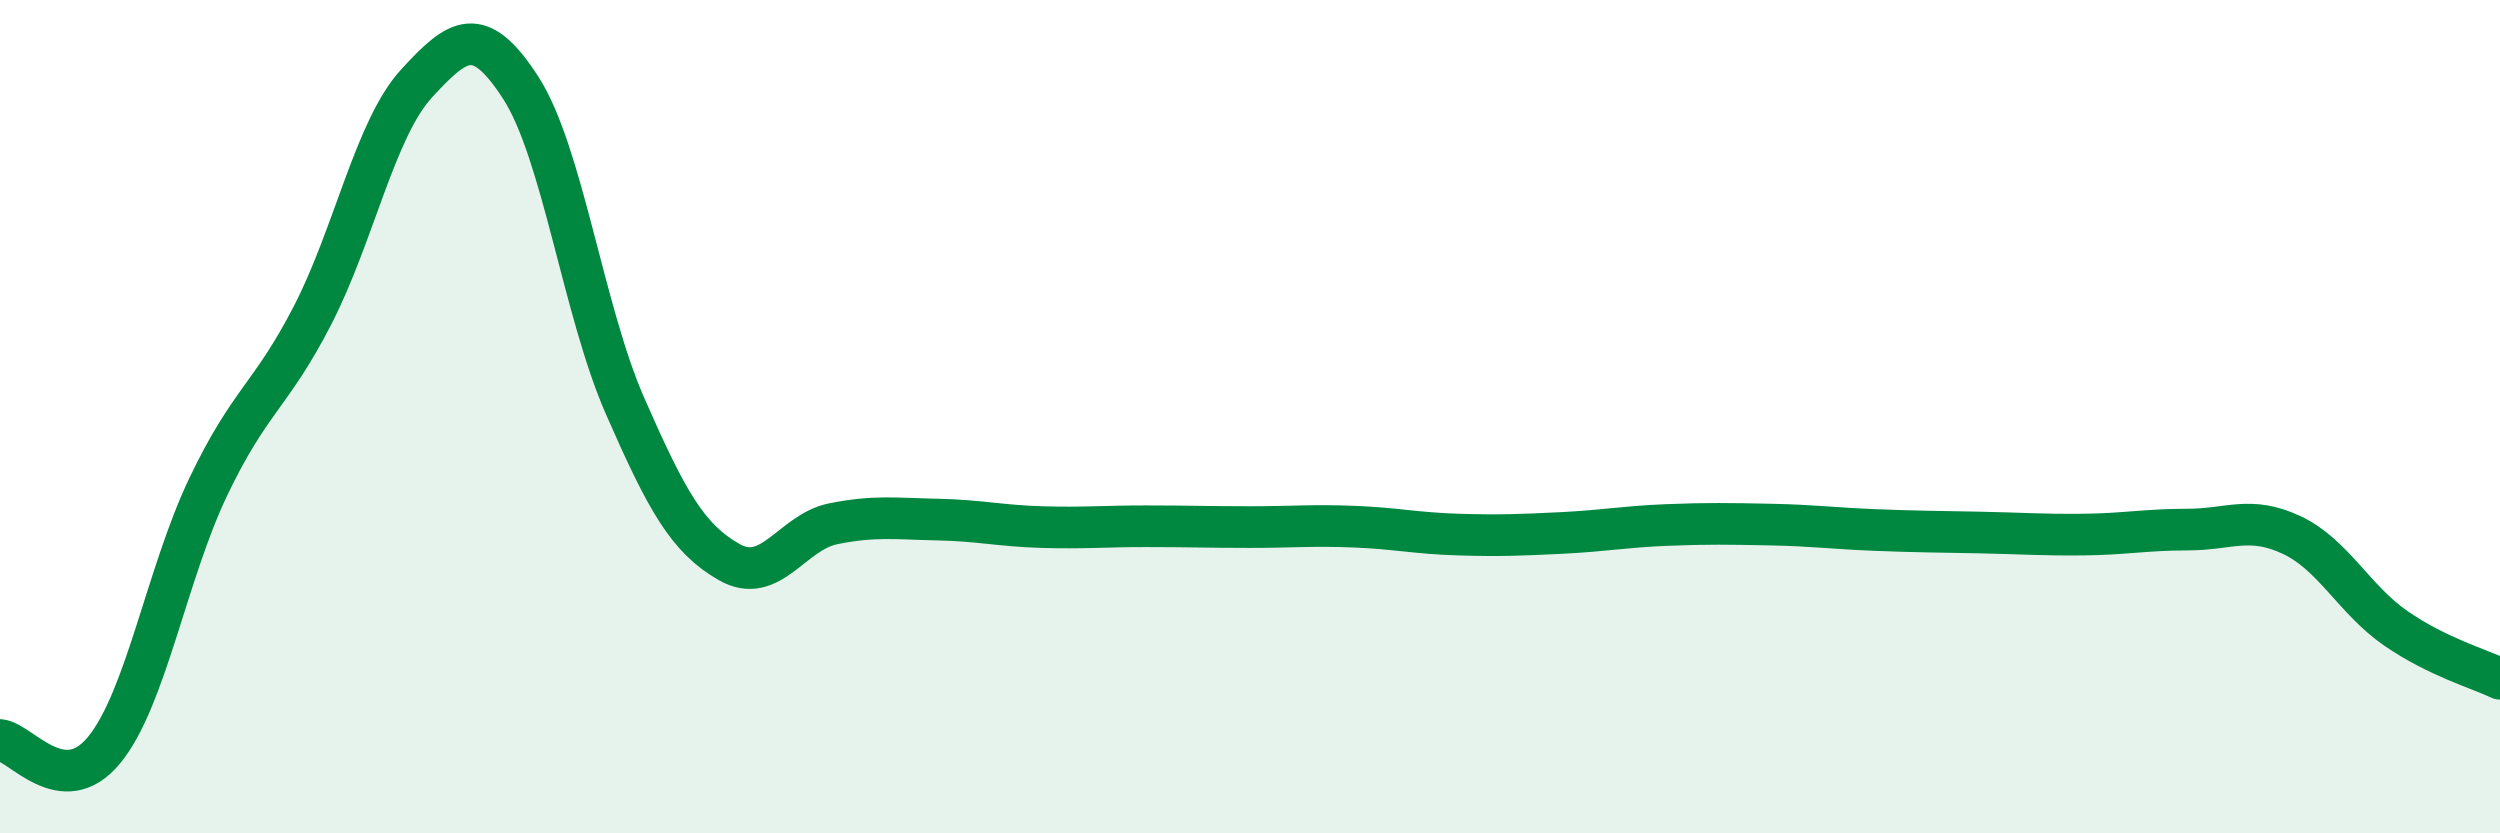
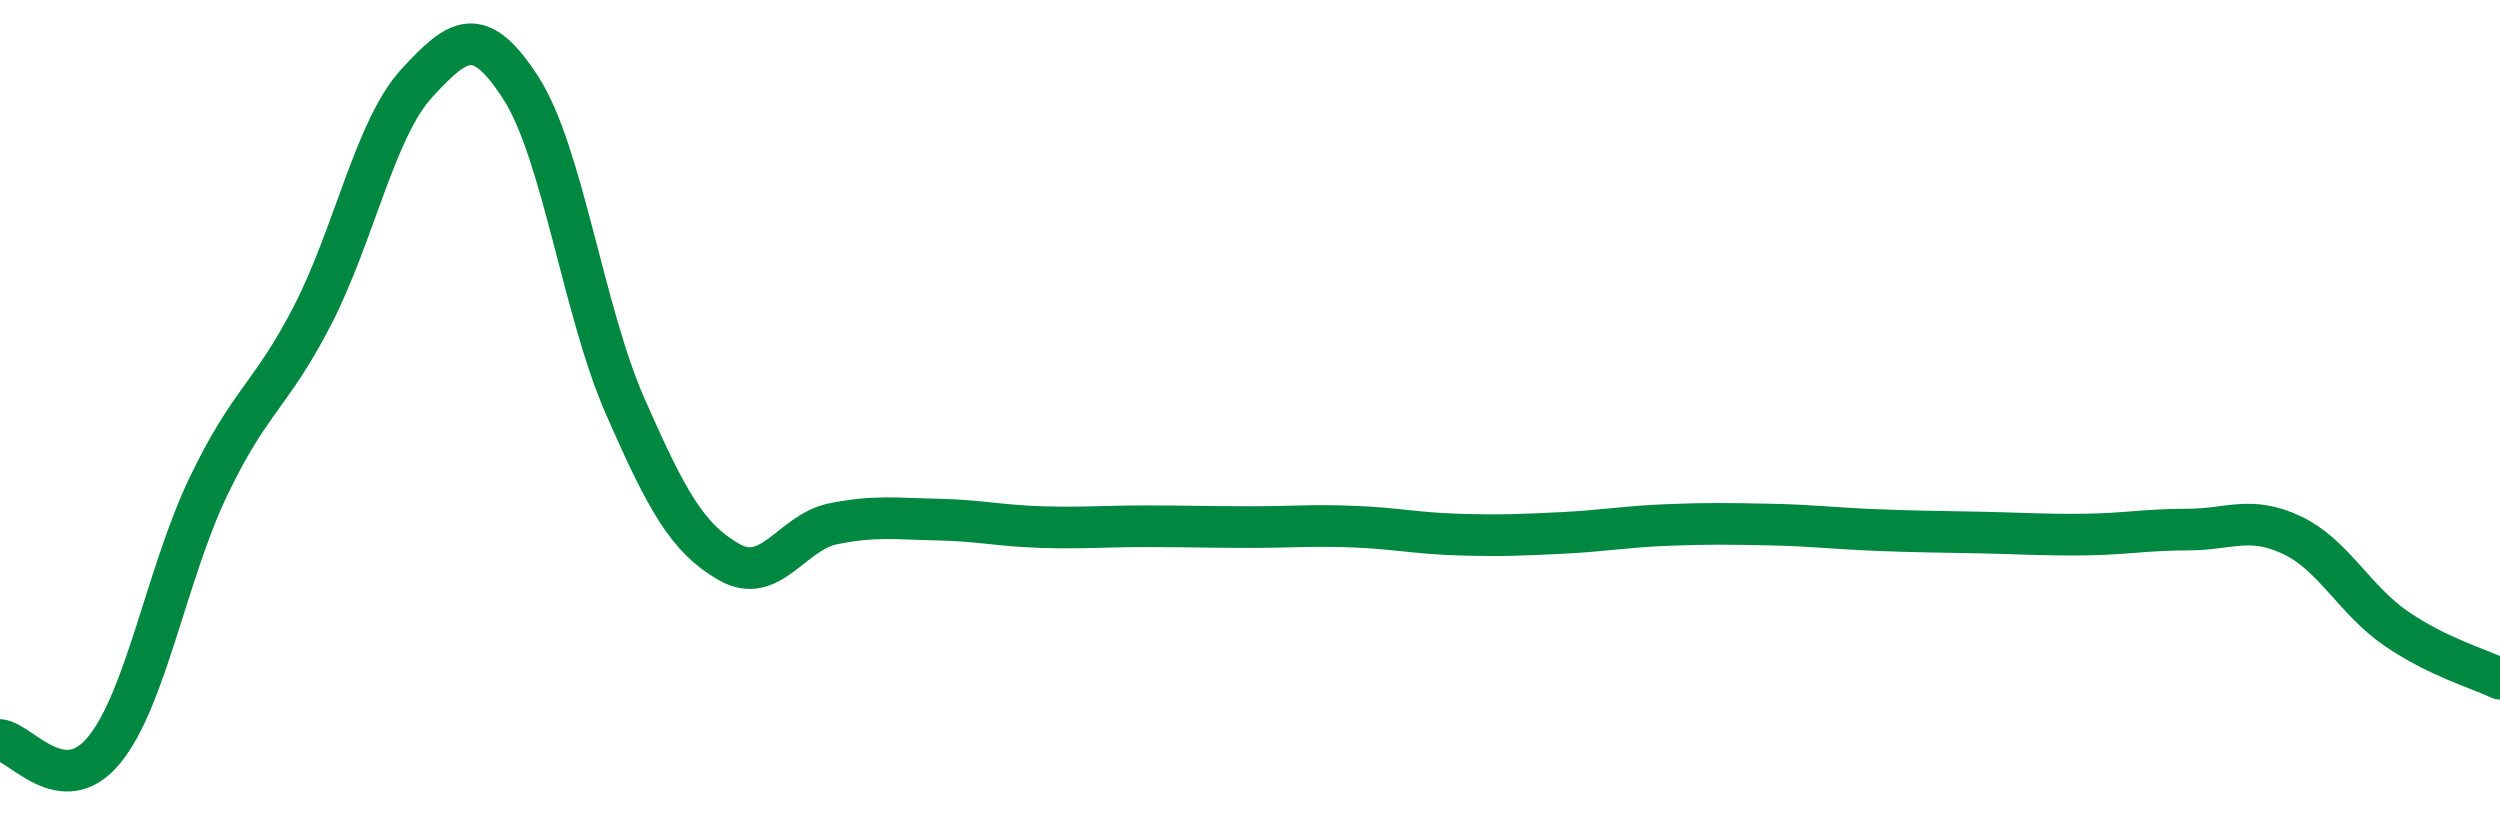
<svg xmlns="http://www.w3.org/2000/svg" width="60" height="20" viewBox="0 0 60 20">
-   <path d="M 0,17.76 C 0.5,17.81 1.5,19.22 2.5,18 C 3.5,16.78 4,13.77 5,11.68 C 6,9.59 6.5,9.51 7.5,7.57 C 8.5,5.63 9,3.09 10,2 C 11,0.91 11.5,0.56 12.5,2.11 C 13.5,3.66 14,7.46 15,9.74 C 16,12.02 16.5,12.92 17.5,13.49 C 18.5,14.06 19,12.77 20,12.57 C 21,12.37 21.5,12.45 22.5,12.47 C 23.5,12.49 24,12.62 25,12.65 C 26,12.68 26.5,12.63 27.5,12.63 C 28.5,12.63 29,12.65 30,12.65 C 31,12.65 31.5,12.6 32.5,12.64 C 33.5,12.68 34,12.8 35,12.83 C 36,12.86 36.5,12.84 37.5,12.79 C 38.5,12.74 39,12.64 40,12.6 C 41,12.56 41.5,12.57 42.5,12.59 C 43.5,12.61 44,12.68 45,12.72 C 46,12.76 46.5,12.76 47.5,12.78 C 48.5,12.8 49,12.84 50,12.83 C 51,12.82 51.5,12.71 52.5,12.71 C 53.5,12.71 54,12.37 55,12.84 C 56,13.31 56.5,14.39 57.5,15.08 C 58.5,15.77 59.5,16.05 60,16.29L60 20L0 20Z" fill="#008740" opacity="0.1" stroke-linecap="round" stroke-linejoin="round" />
  <path d="M 0,17.76 C 0.5,17.81 1.5,19.22 2.5,18 C 3.5,16.78 4,13.77 5,11.68 C 6,9.59 6.5,9.51 7.5,7.57 C 8.5,5.63 9,3.09 10,2 C 11,0.91 11.5,0.56 12.5,2.11 C 13.5,3.66 14,7.46 15,9.74 C 16,12.02 16.5,12.92 17.5,13.49 C 18.5,14.06 19,12.77 20,12.57 C 21,12.37 21.5,12.45 22.5,12.47 C 23.5,12.49 24,12.62 25,12.65 C 26,12.68 26.5,12.63 27.5,12.63 C 28.5,12.63 29,12.65 30,12.65 C 31,12.65 31.5,12.6 32.5,12.64 C 33.5,12.68 34,12.8 35,12.83 C 36,12.86 36.5,12.84 37.5,12.79 C 38.5,12.74 39,12.64 40,12.6 C 41,12.56 41.5,12.57 42.5,12.59 C 43.5,12.61 44,12.68 45,12.72 C 46,12.76 46.5,12.76 47.5,12.78 C 48.5,12.8 49,12.84 50,12.83 C 51,12.82 51.5,12.71 52.5,12.71 C 53.5,12.71 54,12.37 55,12.84 C 56,13.31 56.5,14.39 57.5,15.08 C 58.5,15.77 59.5,16.05 60,16.29" stroke="#008740" stroke-width="1" fill="none" stroke-linecap="round" stroke-linejoin="round" />
</svg>